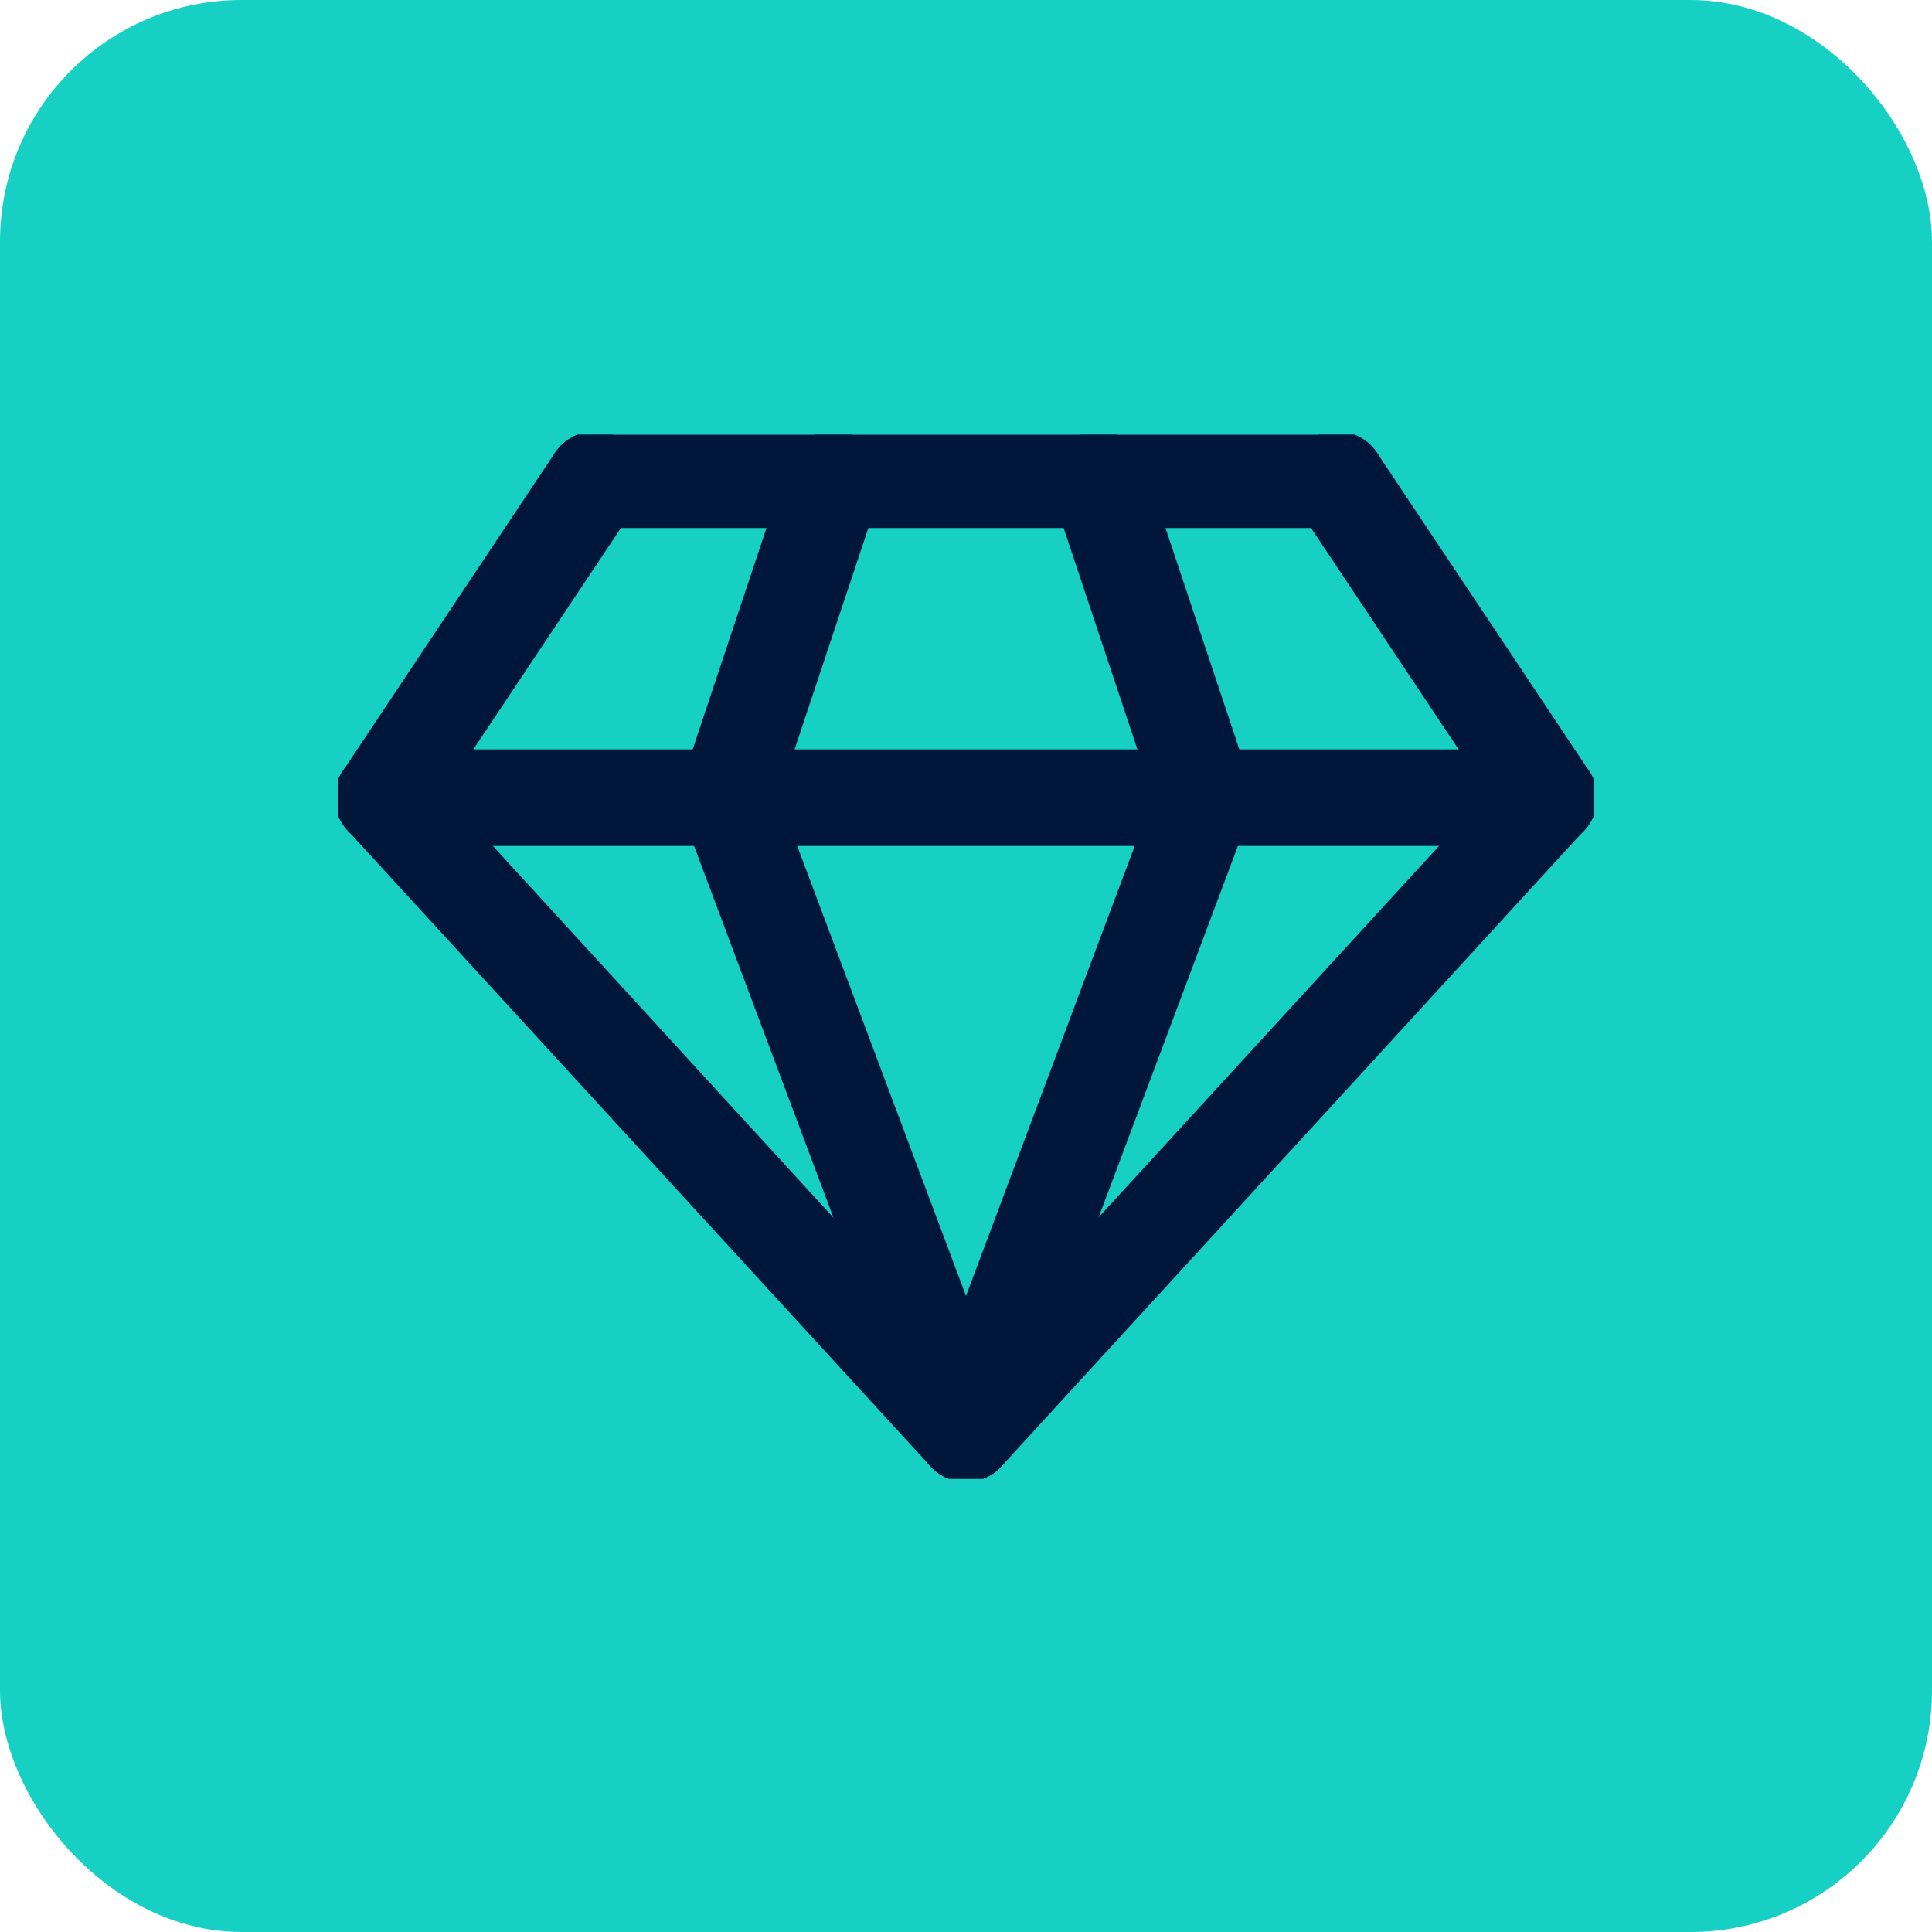
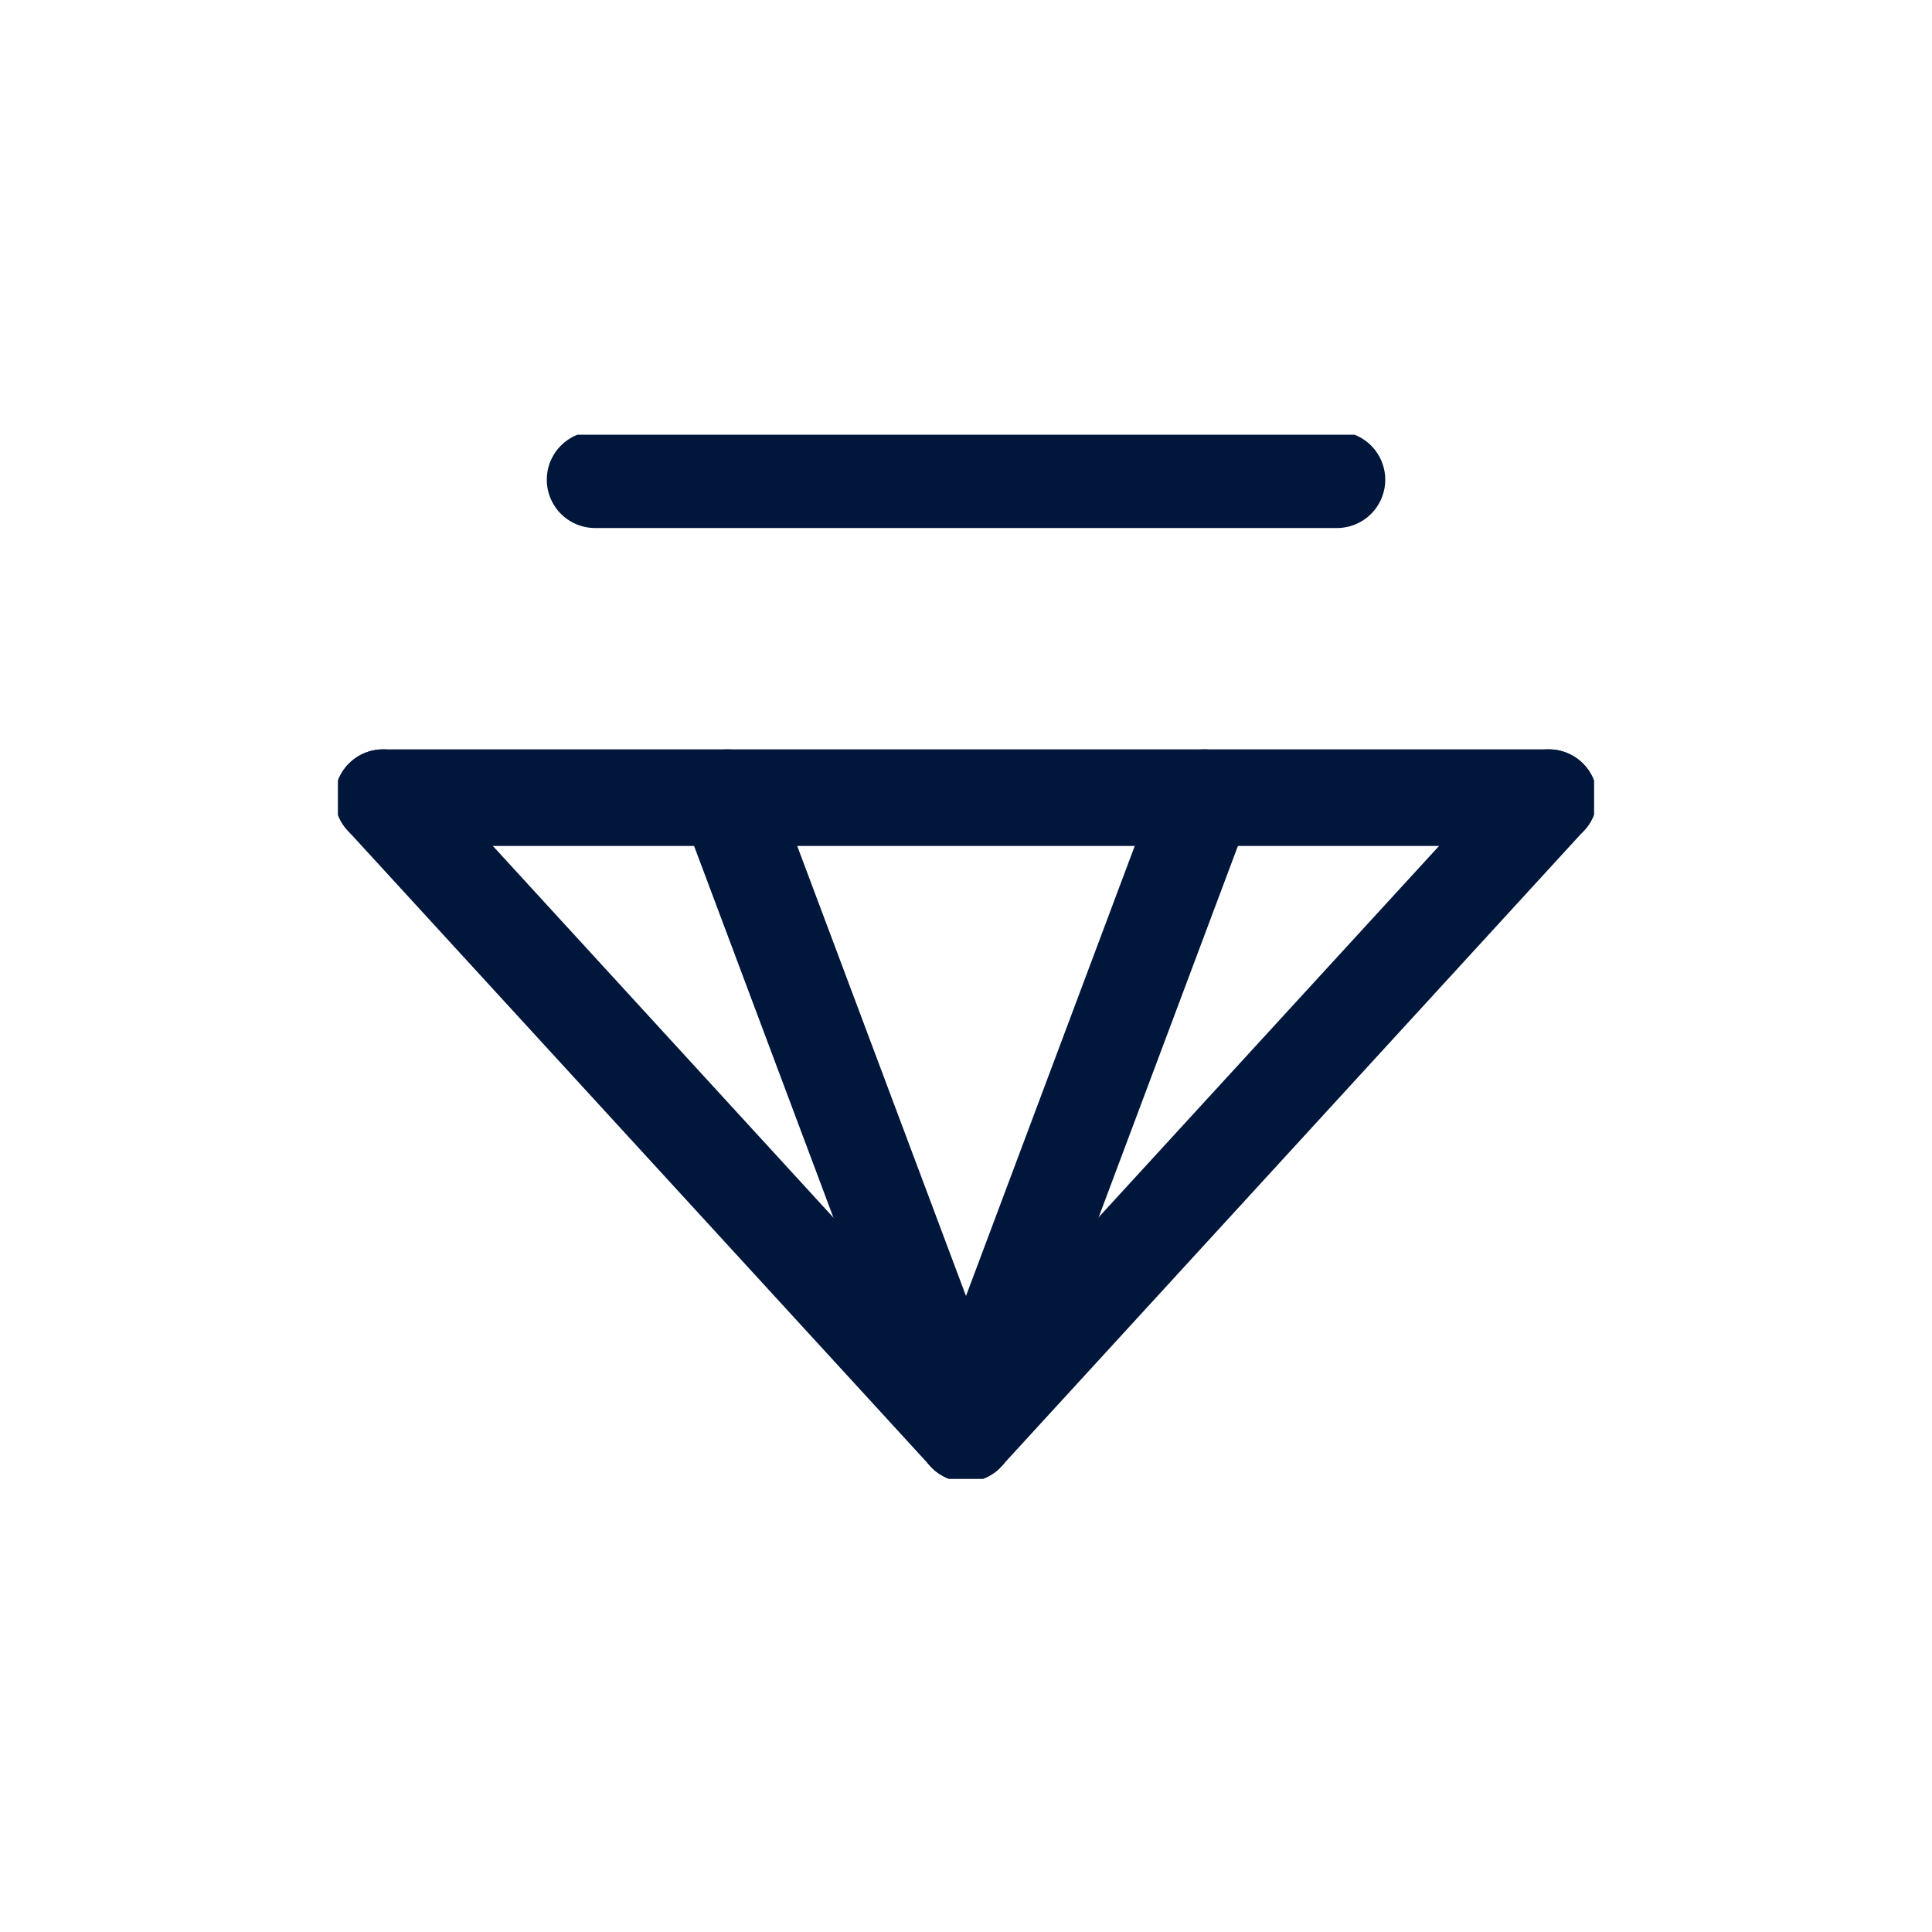
<svg xmlns="http://www.w3.org/2000/svg" width="40" height="40" viewBox="0 0 40 40">
  <defs>
    <clipPath id="a">
      <rect width="26" height="21.612" fill="none" stroke="#01163b" stroke-width="2" />
    </clipPath>
  </defs>
  <g transform="translate(-768 -972)">
    <g transform="translate(23 -8479)">
-       <rect width="40" height="40" rx="5" transform="translate(745 9451)" fill="#17d0c4" />
-     </g>
+       </g>
    <g transform="translate(775 981)">
      <g clip-path="url(#a)">
-         <path d="M0,7.582a1,1,0,0,1-.554-.168A1,1,0,0,1-.832,6.028L3.556-.555A1,1,0,0,1,4.943-.832,1,1,0,0,1,5.22.555L.832,7.137A1,1,0,0,1,0,7.582Z" transform="translate(0.932 0.932)" fill="#01163b" />
-         <path d="M4.389,7.582a1,1,0,0,1-.833-.445L-.832.555A1,1,0,0,1-.555-.832,1,1,0,0,1,.832-.555L5.22,6.028a1,1,0,0,1-.831,1.555Z" transform="translate(20.679 0.932)" fill="#01163b" />
        <path d="M15.359,1H0A1,1,0,0,1-1,0,1,1,0,0,1,0-1H15.359a1,1,0,0,1,1,1A1,1,0,0,1,15.359,1Z" transform="translate(5.321 0.932)" fill="#01163b" />
        <path d="M24.135,1H0A1,1,0,0,1-1,0,1,1,0,0,1,0-1H24.135a1,1,0,0,1,1,1A1,1,0,0,1,24.135,1Z" transform="translate(0.932 7.515)" fill="#01163b" />
-         <path d="M12.068,14.165a1,1,0,0,1-.737-.324L-.737.676A1,1,0,0,1-.676-.737,1,1,0,0,1,.737-.676L12.8,12.489a1,1,0,0,1-.737,1.676Z" transform="translate(0.932 7.515)" fill="#01163b" />
+         <path d="M12.068,14.165a1,1,0,0,1-.737-.324L-.737.676A1,1,0,0,1-.676-.737,1,1,0,0,1,.737-.676L12.8,12.489a1,1,0,0,1-.737,1.676" transform="translate(0.932 7.515)" fill="#01163b" />
        <path d="M0,14.165A1,1,0,0,1-.676,13.9a1,1,0,0,1-.061-1.413L11.33-.676a1,1,0,0,1,1.413-.061A1,1,0,0,1,12.8.676L.737,13.84A1,1,0,0,1,0,14.165Z" transform="translate(13 7.515)" fill="#01163b" />
-         <path d="M0,7.583a1,1,0,0,1-.316-.052A1,1,0,0,1-.949,6.266L1.245-.316A1,1,0,0,1,2.51-.949,1,1,0,0,1,3.143.316L.949,6.9A1,1,0,0,1,0,7.583Z" transform="translate(8.063 0.932)" fill="#01163b" />
-         <path d="M2.194,7.583A1,1,0,0,1,1.245,6.9L-.949.316A1,1,0,0,1-.316-.949,1,1,0,0,1,.949-.316L3.143,6.266a1,1,0,0,1-.949,1.316Z" transform="translate(15.743 0.932)" fill="#01163b" />
        <path d="M4.937,14.165A1,1,0,0,1,4,13.516L-.936.351A1,1,0,0,1-.351-.936,1,1,0,0,1,.936-.351L5.873,12.813a1,1,0,0,1-.936,1.351Z" transform="translate(8.063 7.515)" fill="#01163b" />
        <path d="M0,14.165A1,1,0,0,1-.351,14.1a1,1,0,0,1-.585-1.287L4-.351A1,1,0,0,1,5.288-.936,1,1,0,0,1,5.873.351L.936,13.516A1,1,0,0,1,0,14.165Z" transform="translate(13 7.515)" fill="#01163b" />
      </g>
    </g>
  </g>
</svg>